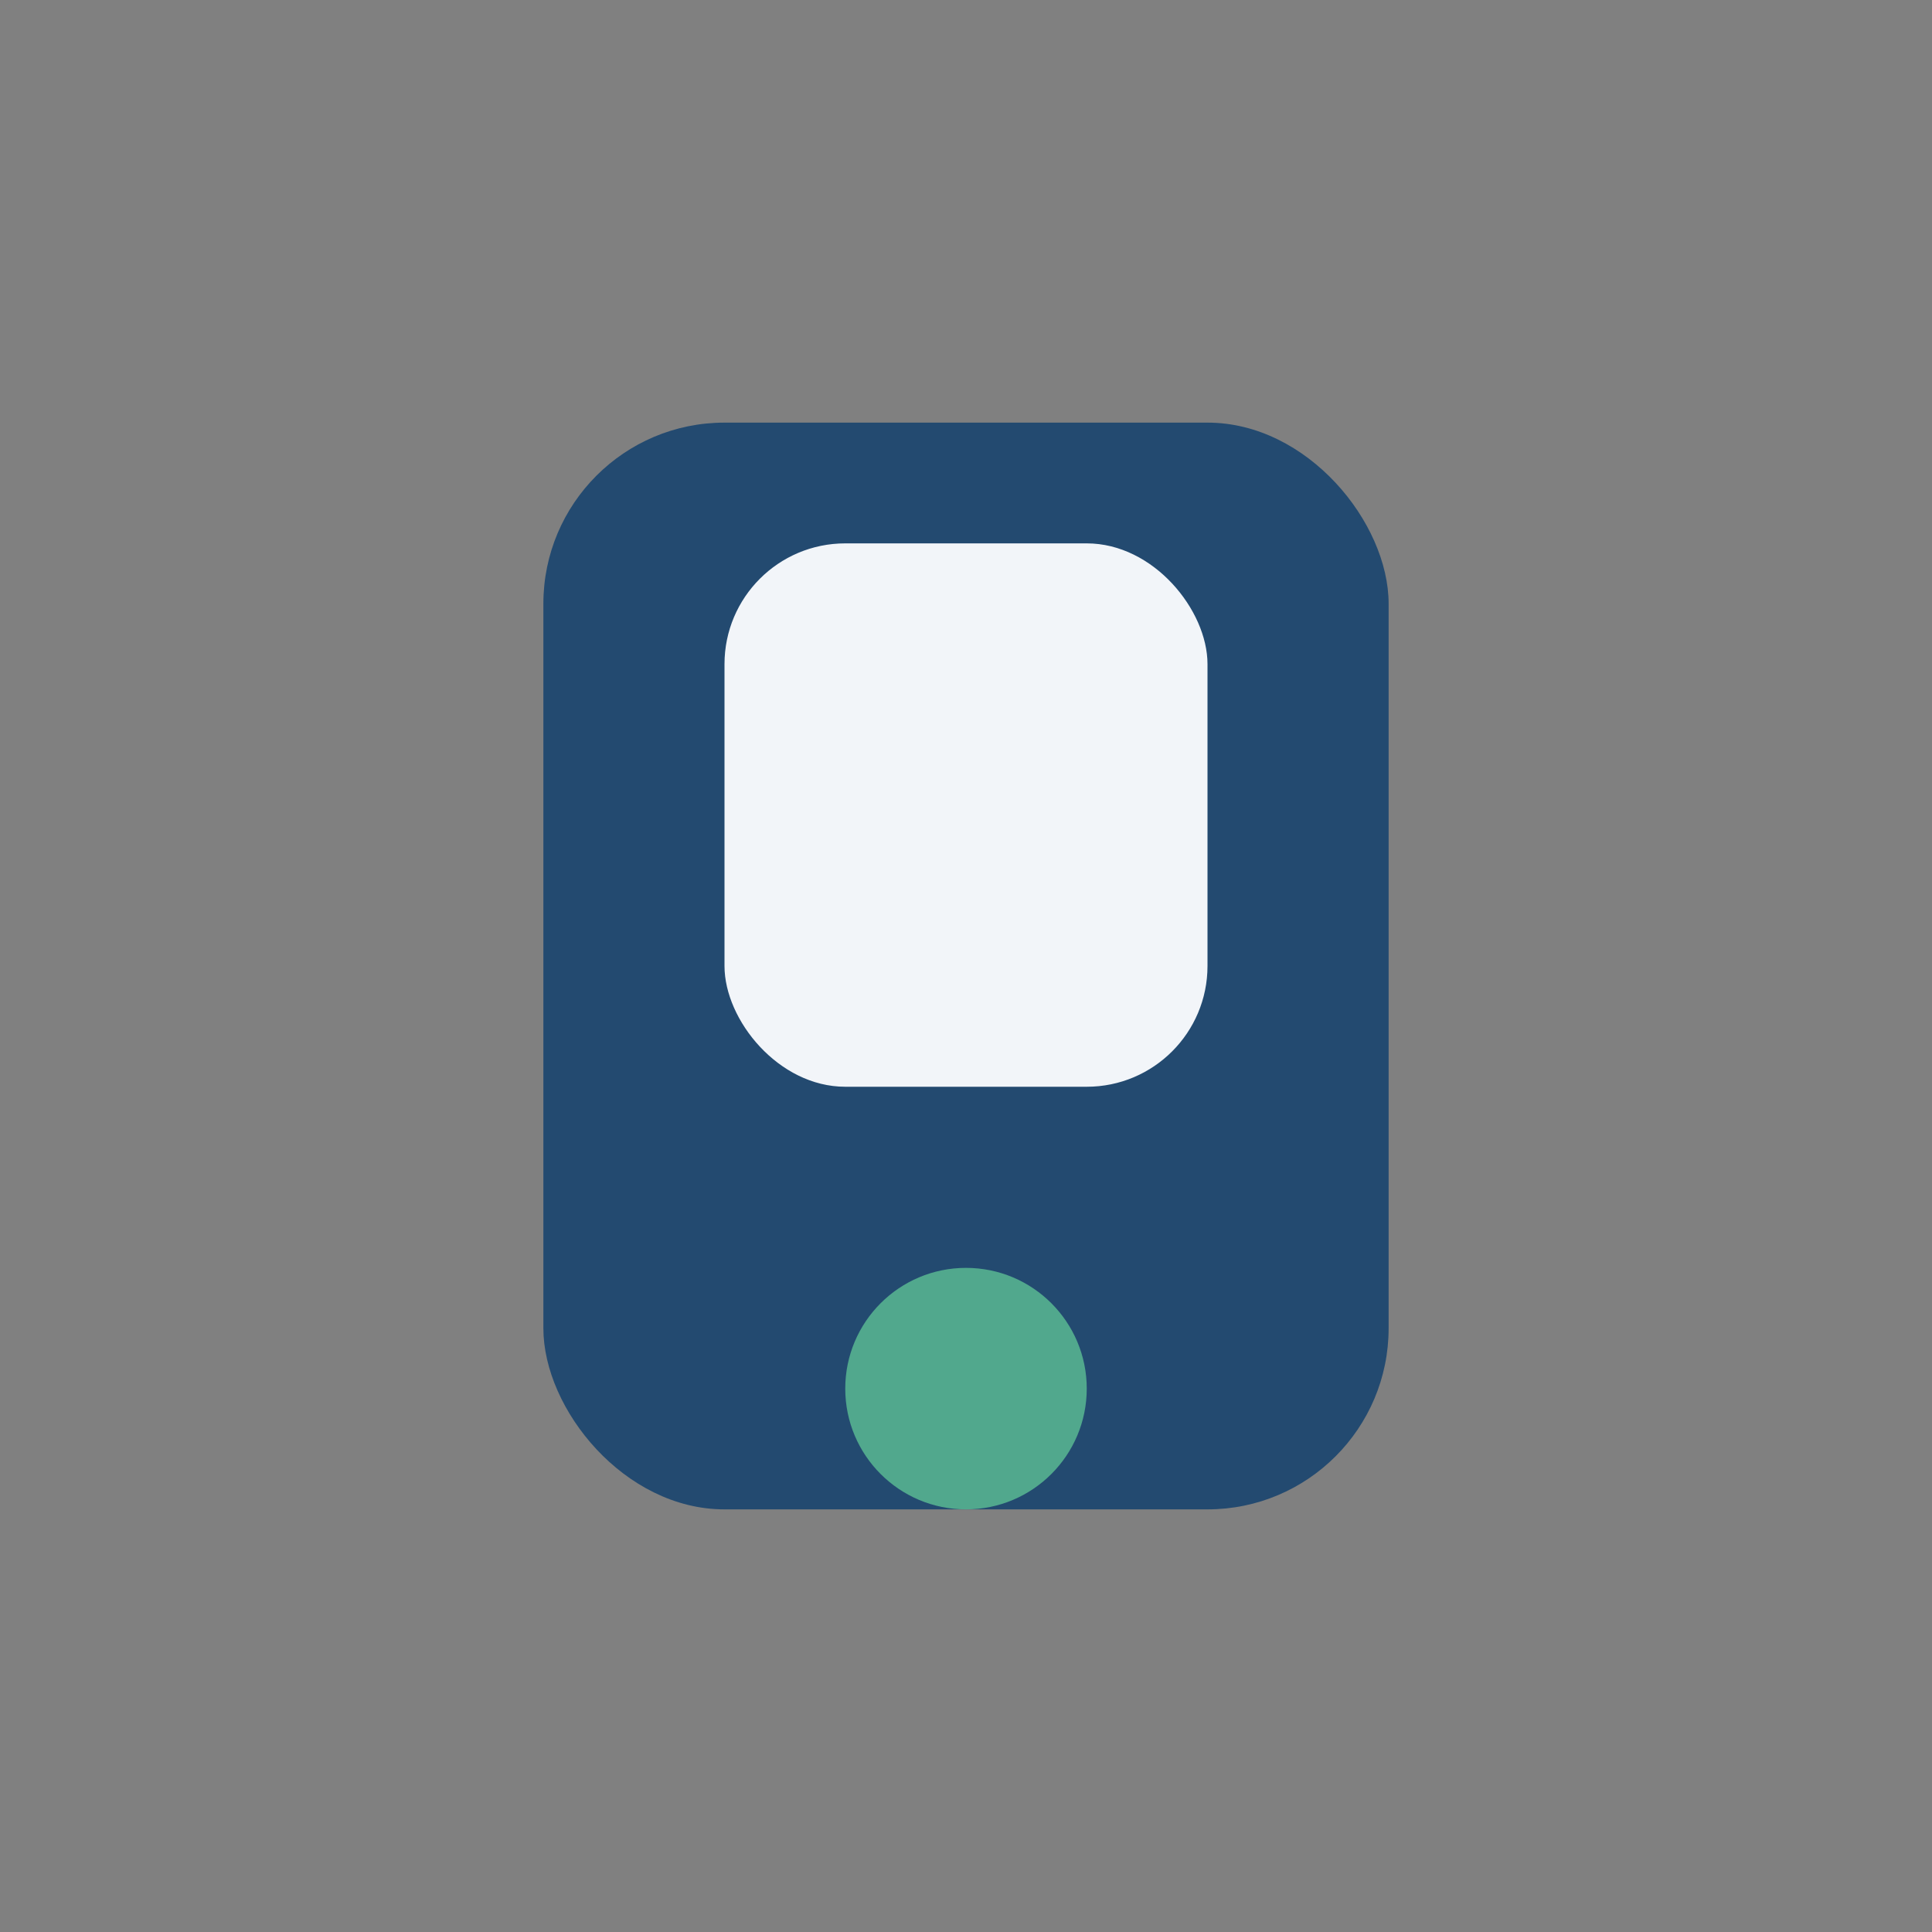
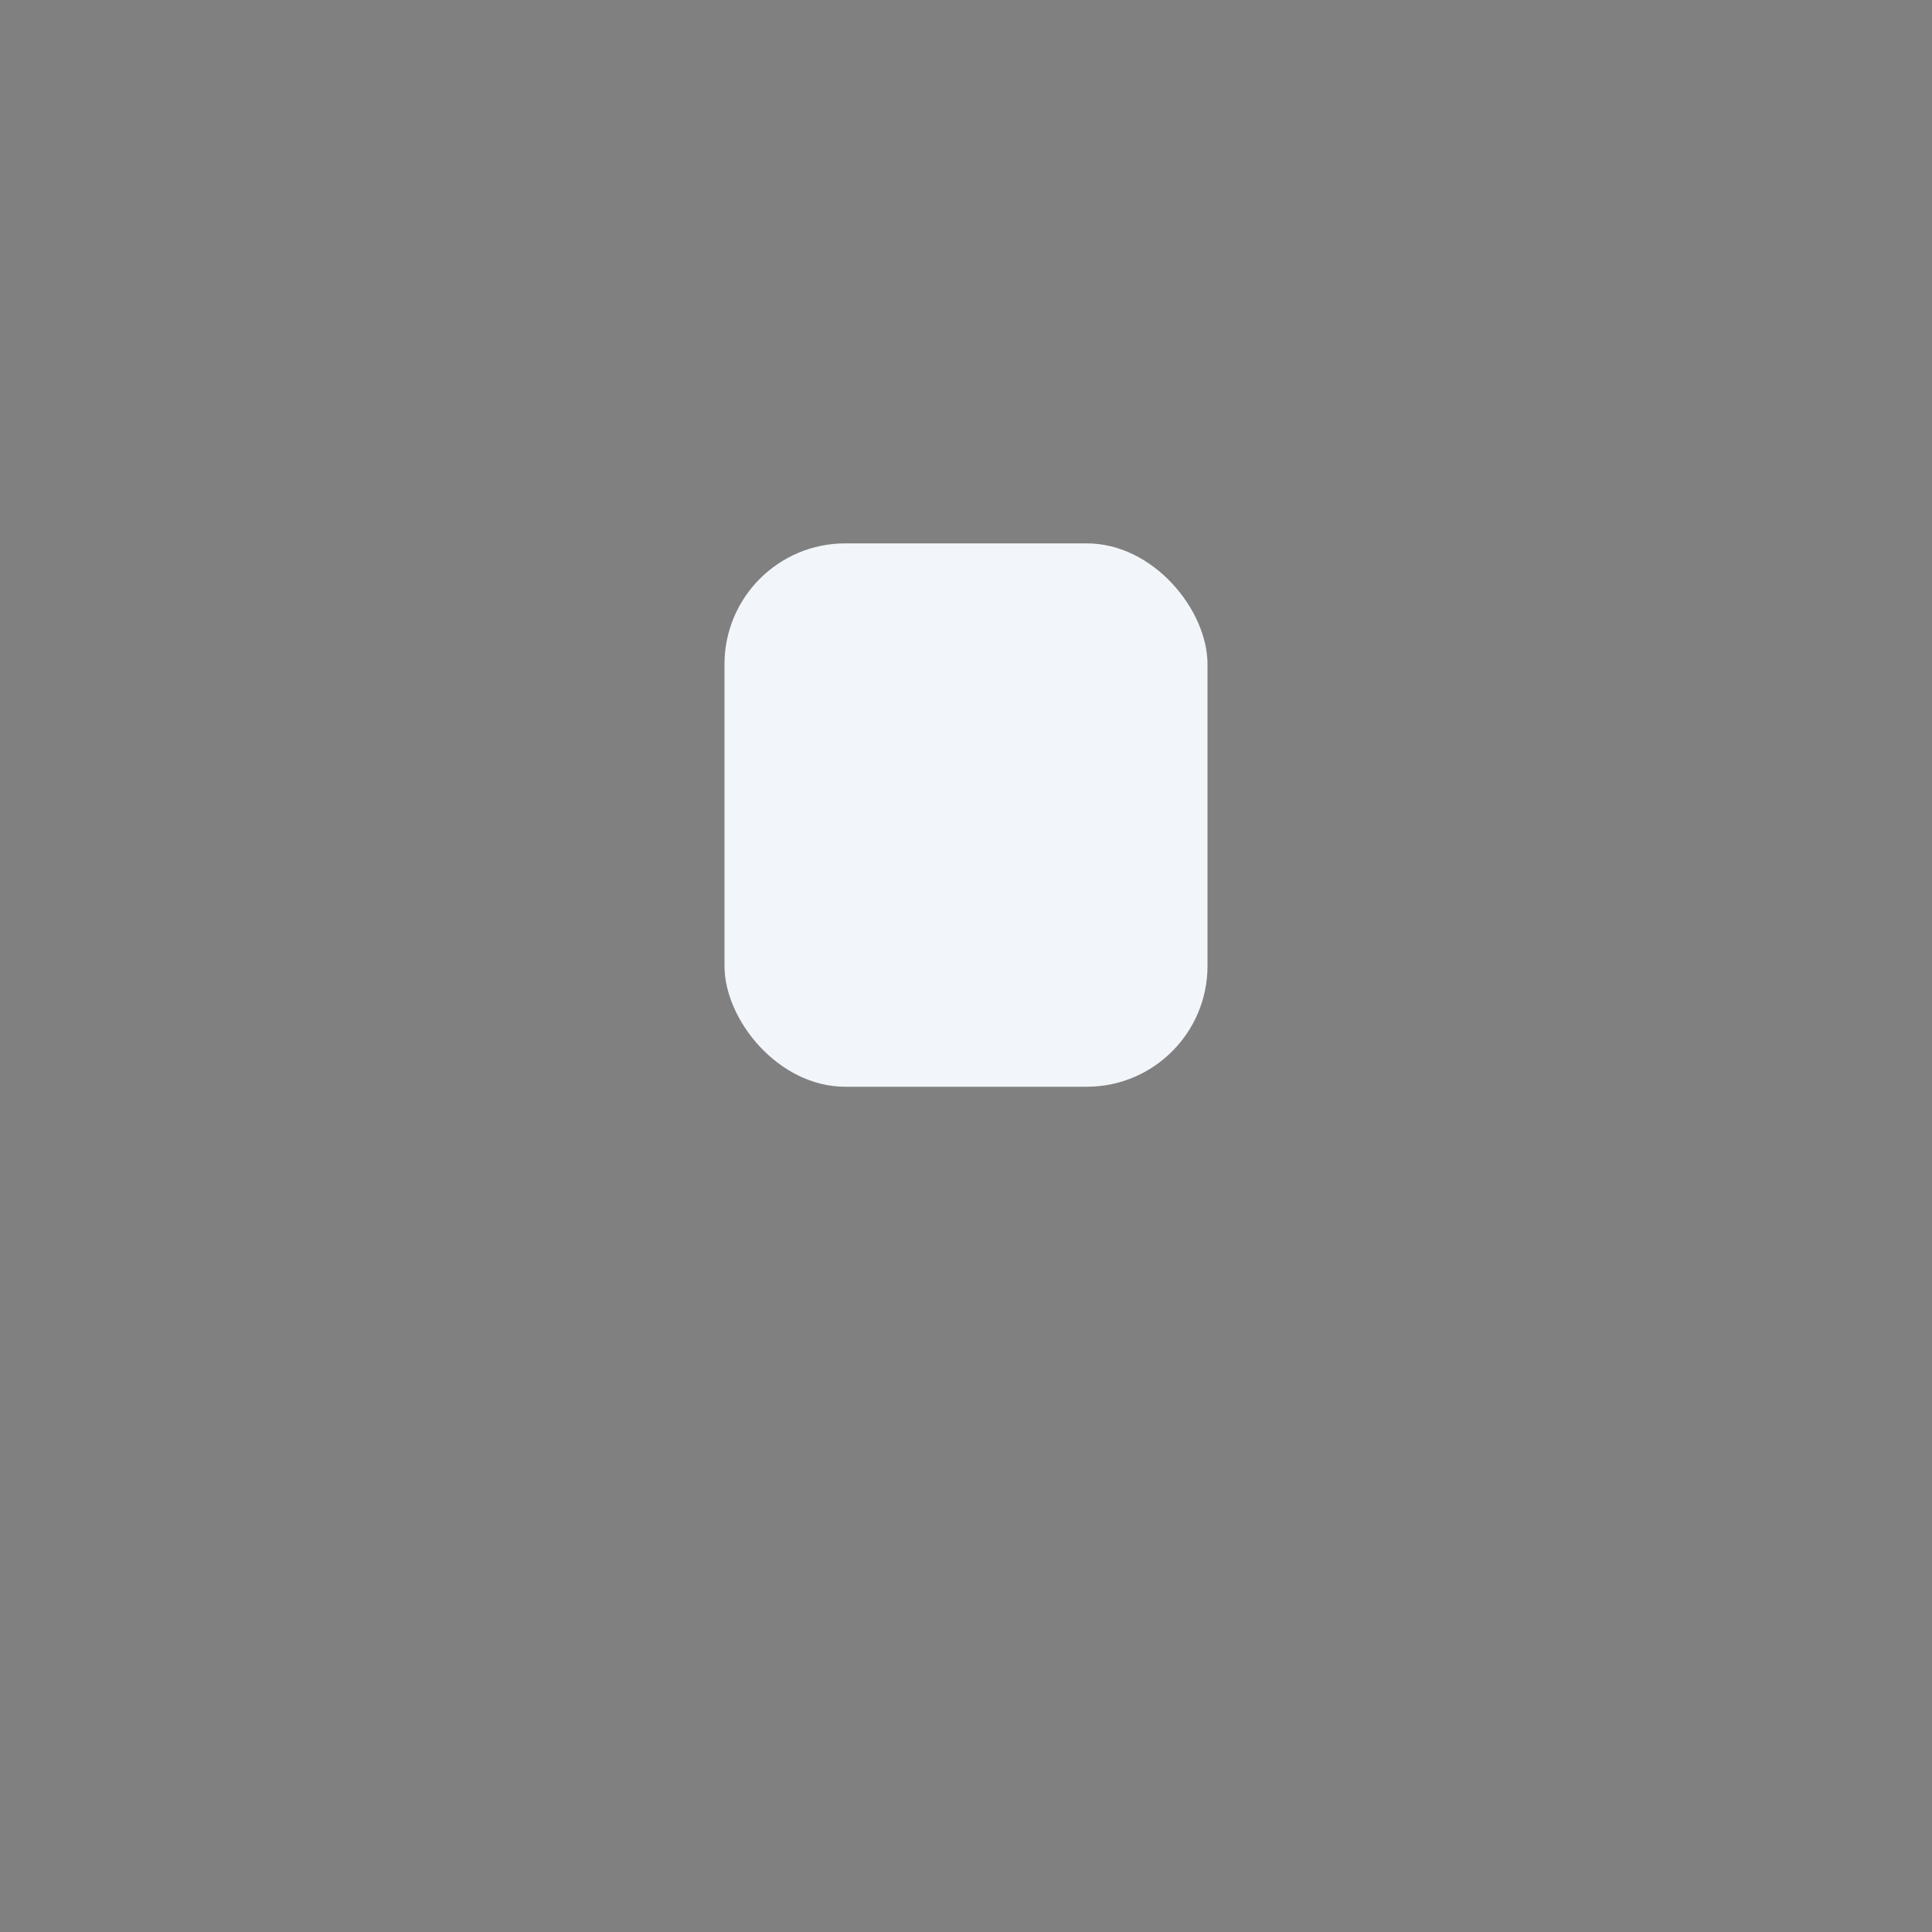
<svg xmlns="http://www.w3.org/2000/svg" width="32" height="32" viewBox="0 0 32 32">
  <rect x="0" y="0" width="32" height="32" fill="#808080" stroke="none" />
-   <rect x="9" y="7" width="14" height="18" rx="3" fill="#234A70" />
-   <circle cx="16" cy="23" r="2" fill="#51A88D" />
  <rect x="12" y="9" width="8" height="9" rx="2" fill="#F2F5F9" />
</svg>